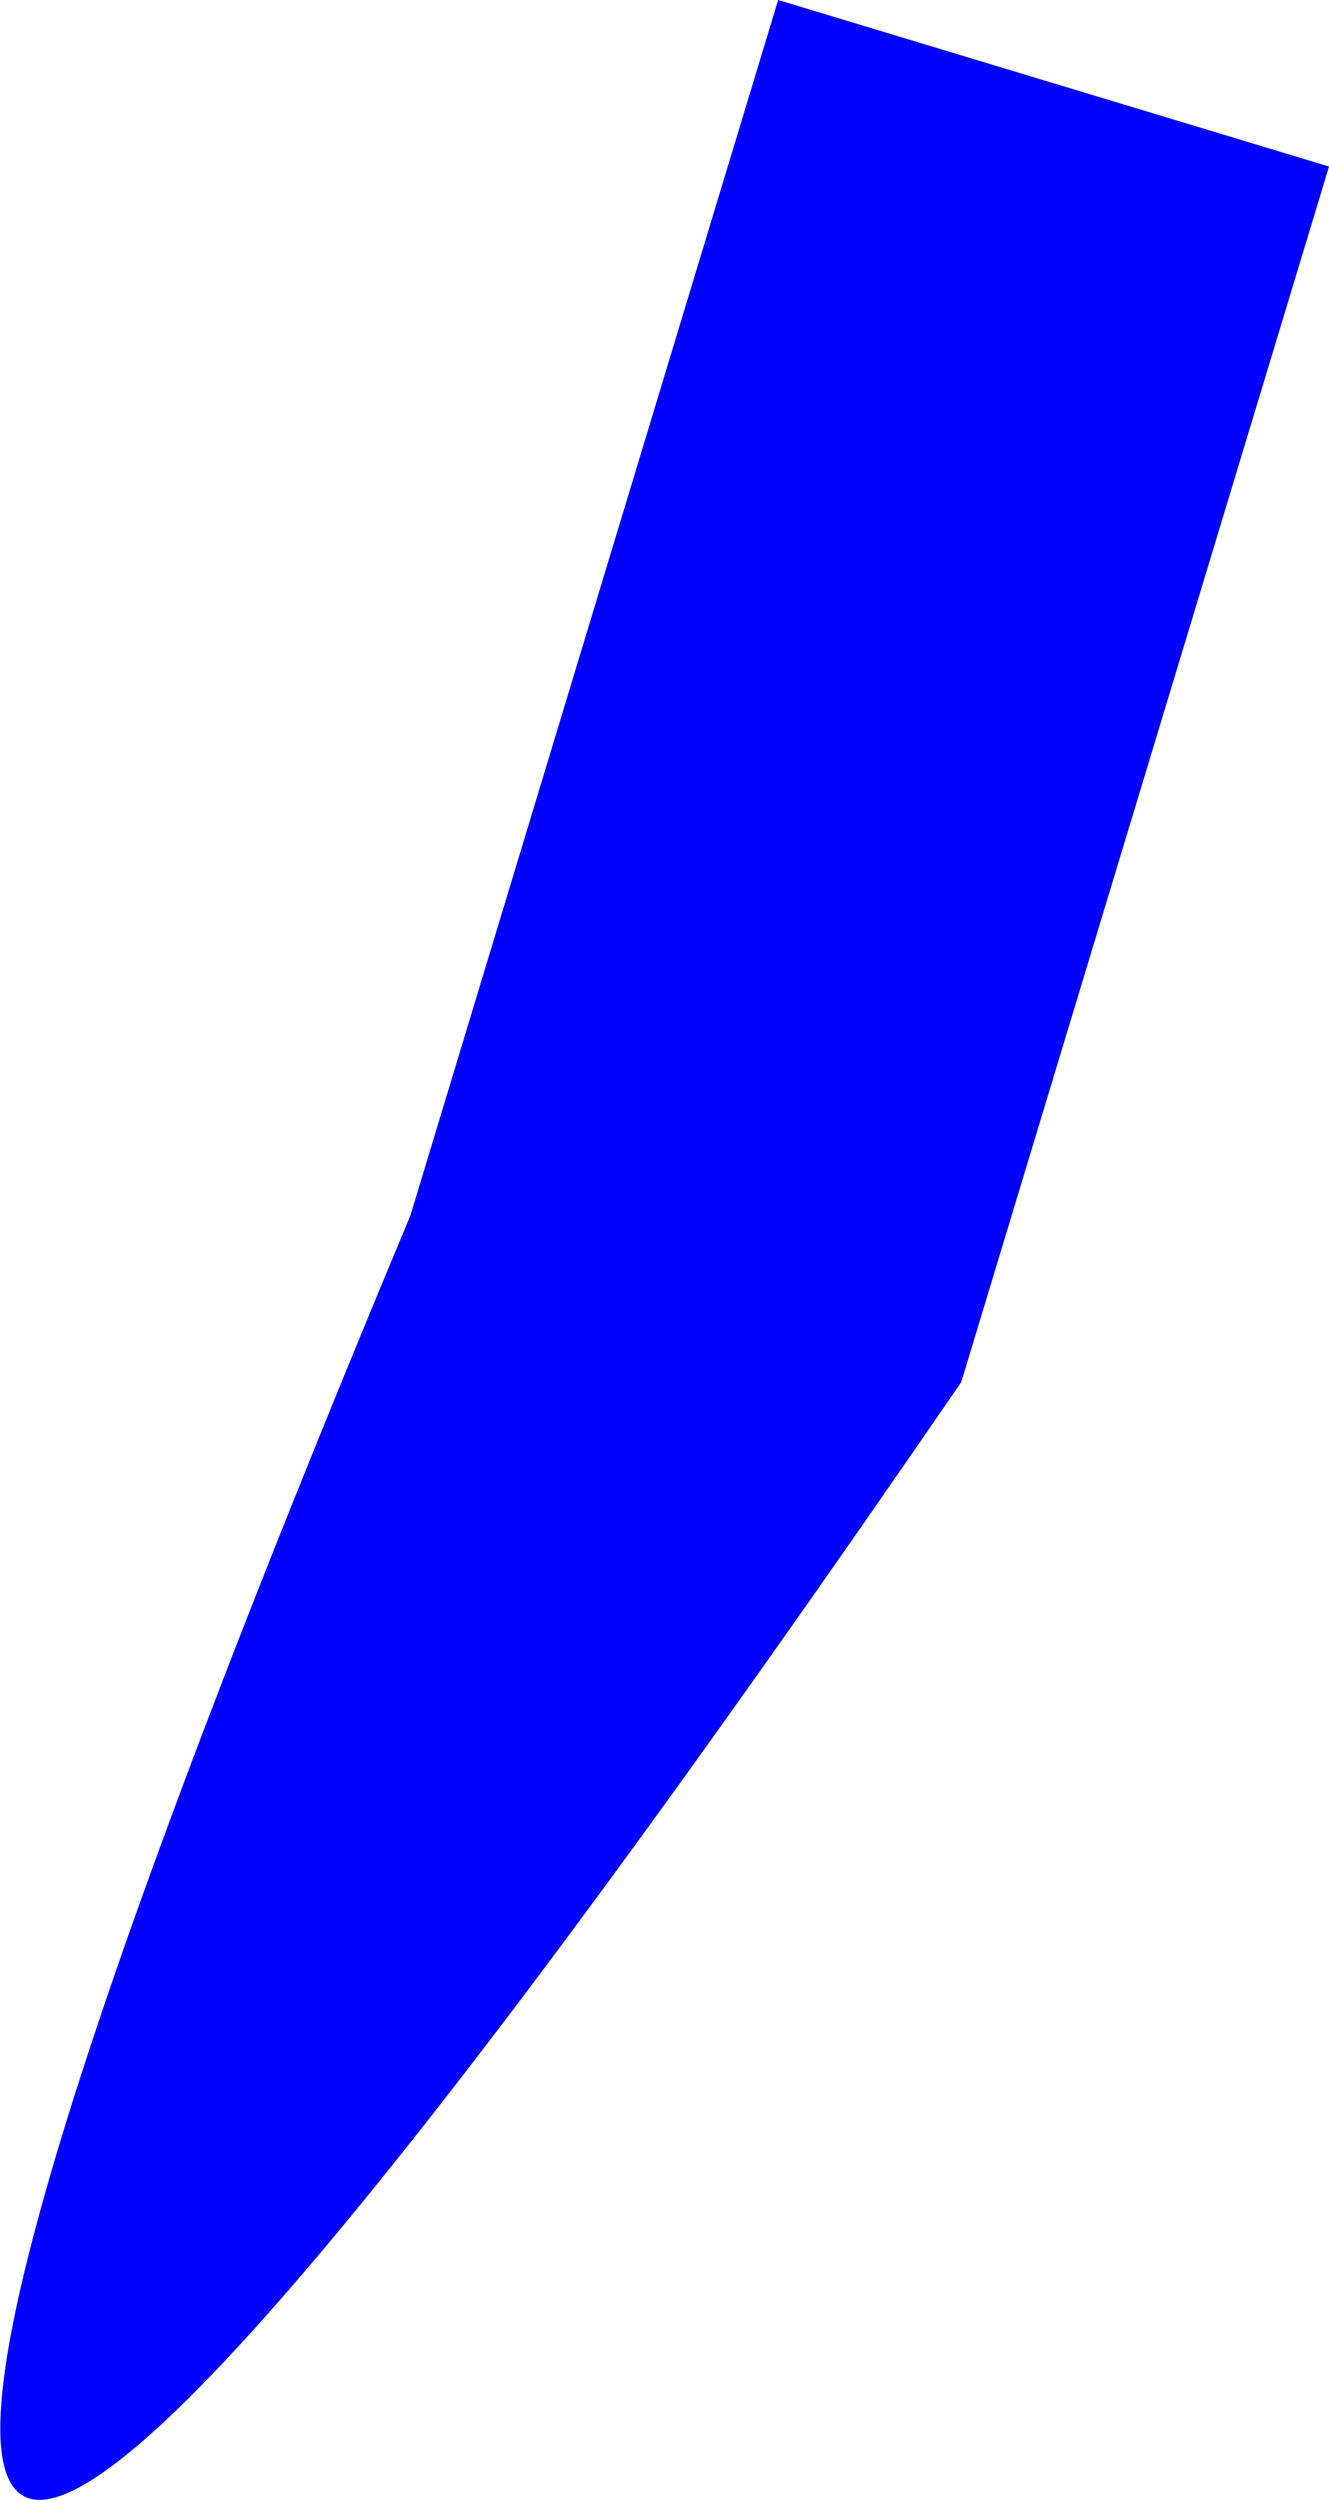
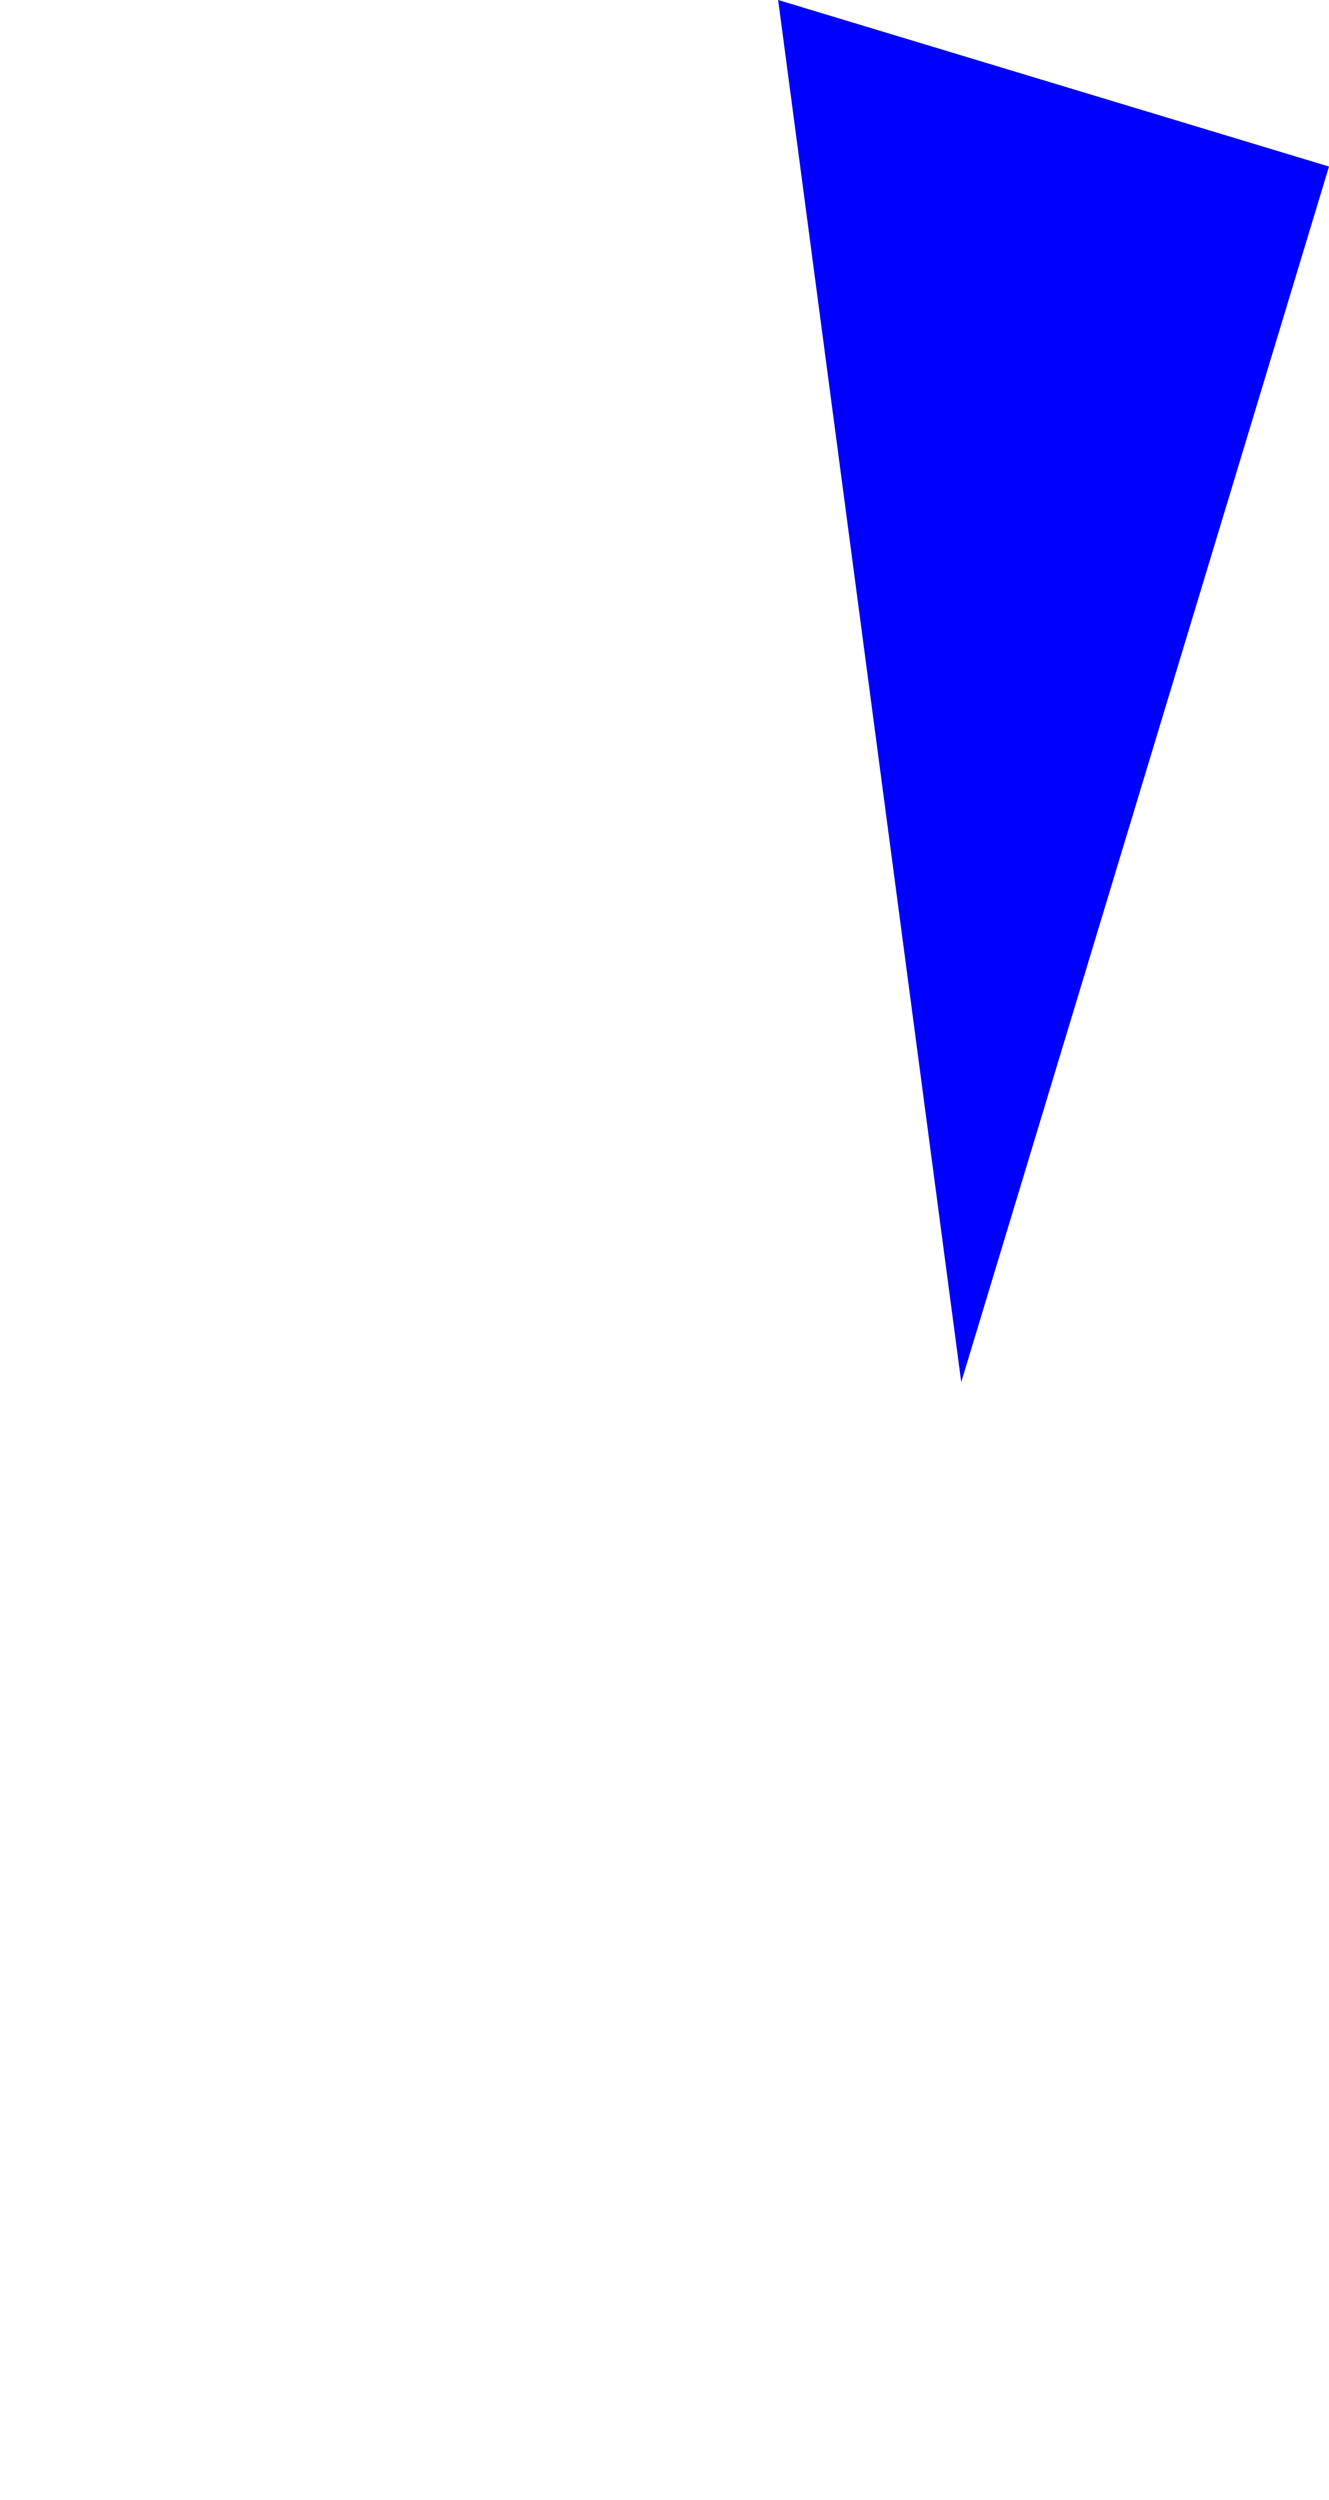
<svg xmlns="http://www.w3.org/2000/svg" height="158.35px" width="84.2px">
  <g transform="matrix(1.0, 0.0, 0.0, 1.0, -284.6, -196.65)">
-     <path d="M345.5 284.2 Q244.85 430.9 310.6 273.65 L333.9 196.65 368.8 207.2 345.5 284.2" fill="#0000ff" fill-rule="evenodd" stroke="none" />
+     <path d="M345.5 284.2 L333.9 196.65 368.8 207.2 345.5 284.2" fill="#0000ff" fill-rule="evenodd" stroke="none" />
  </g>
</svg>